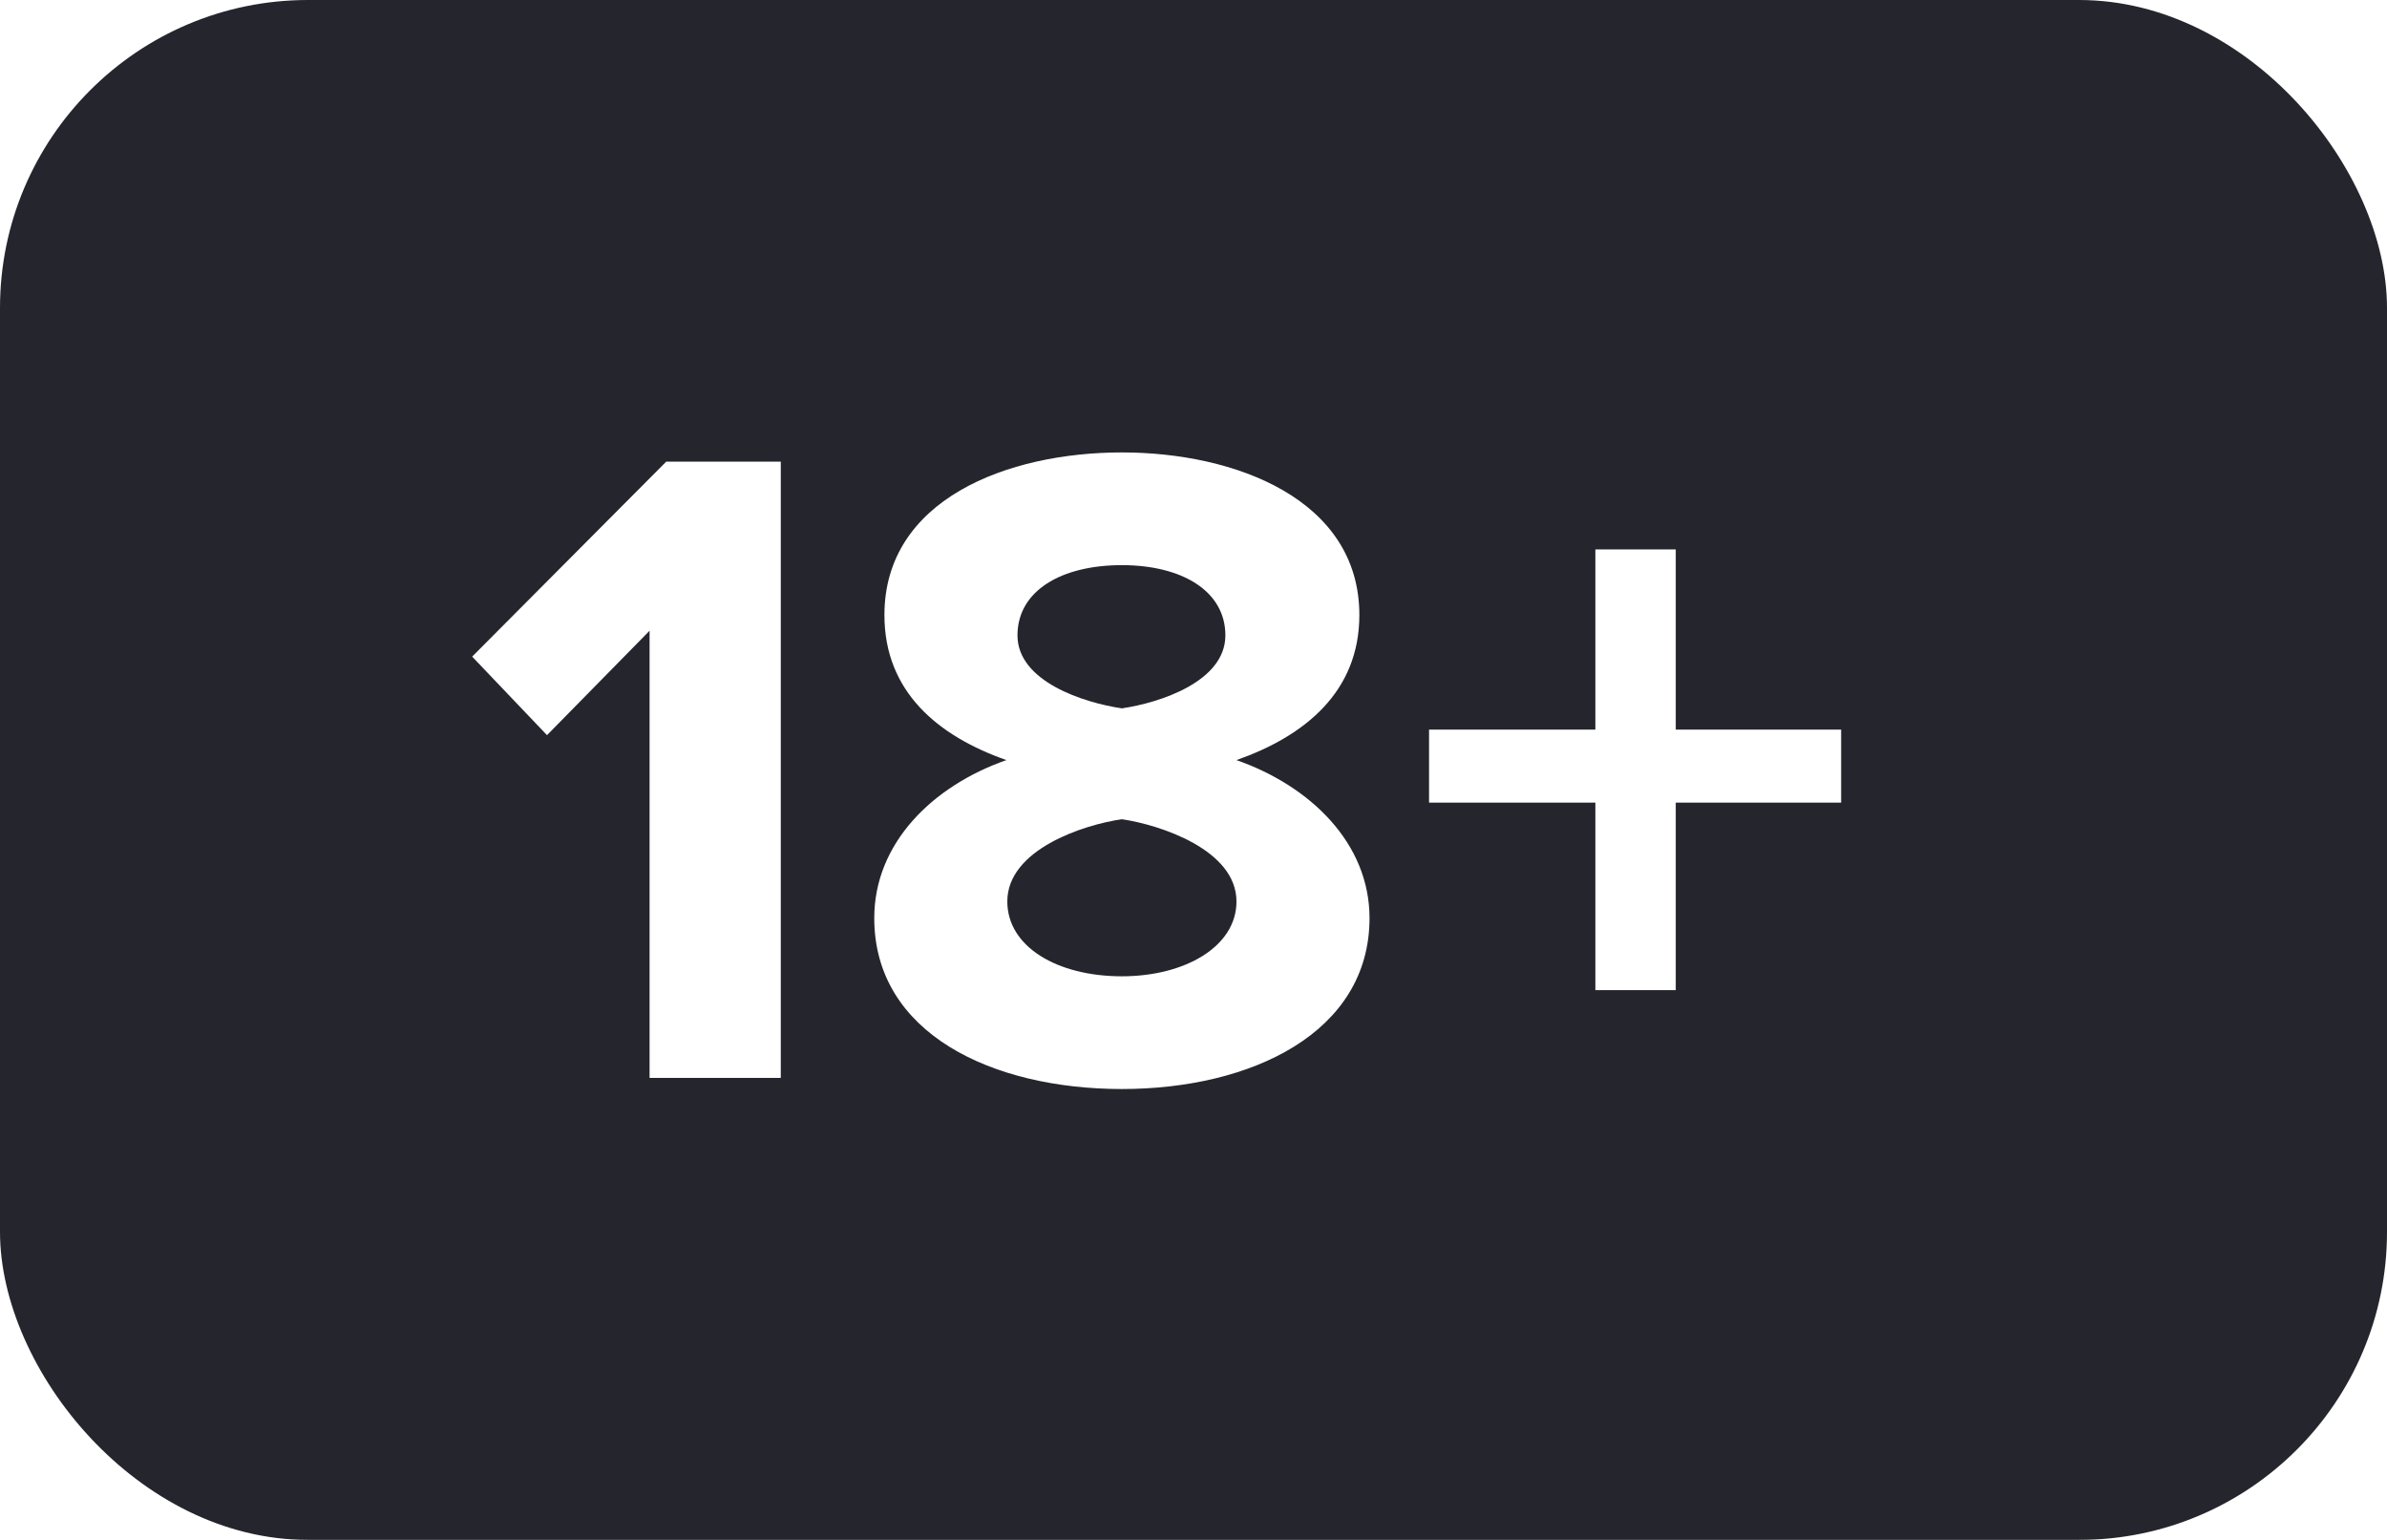
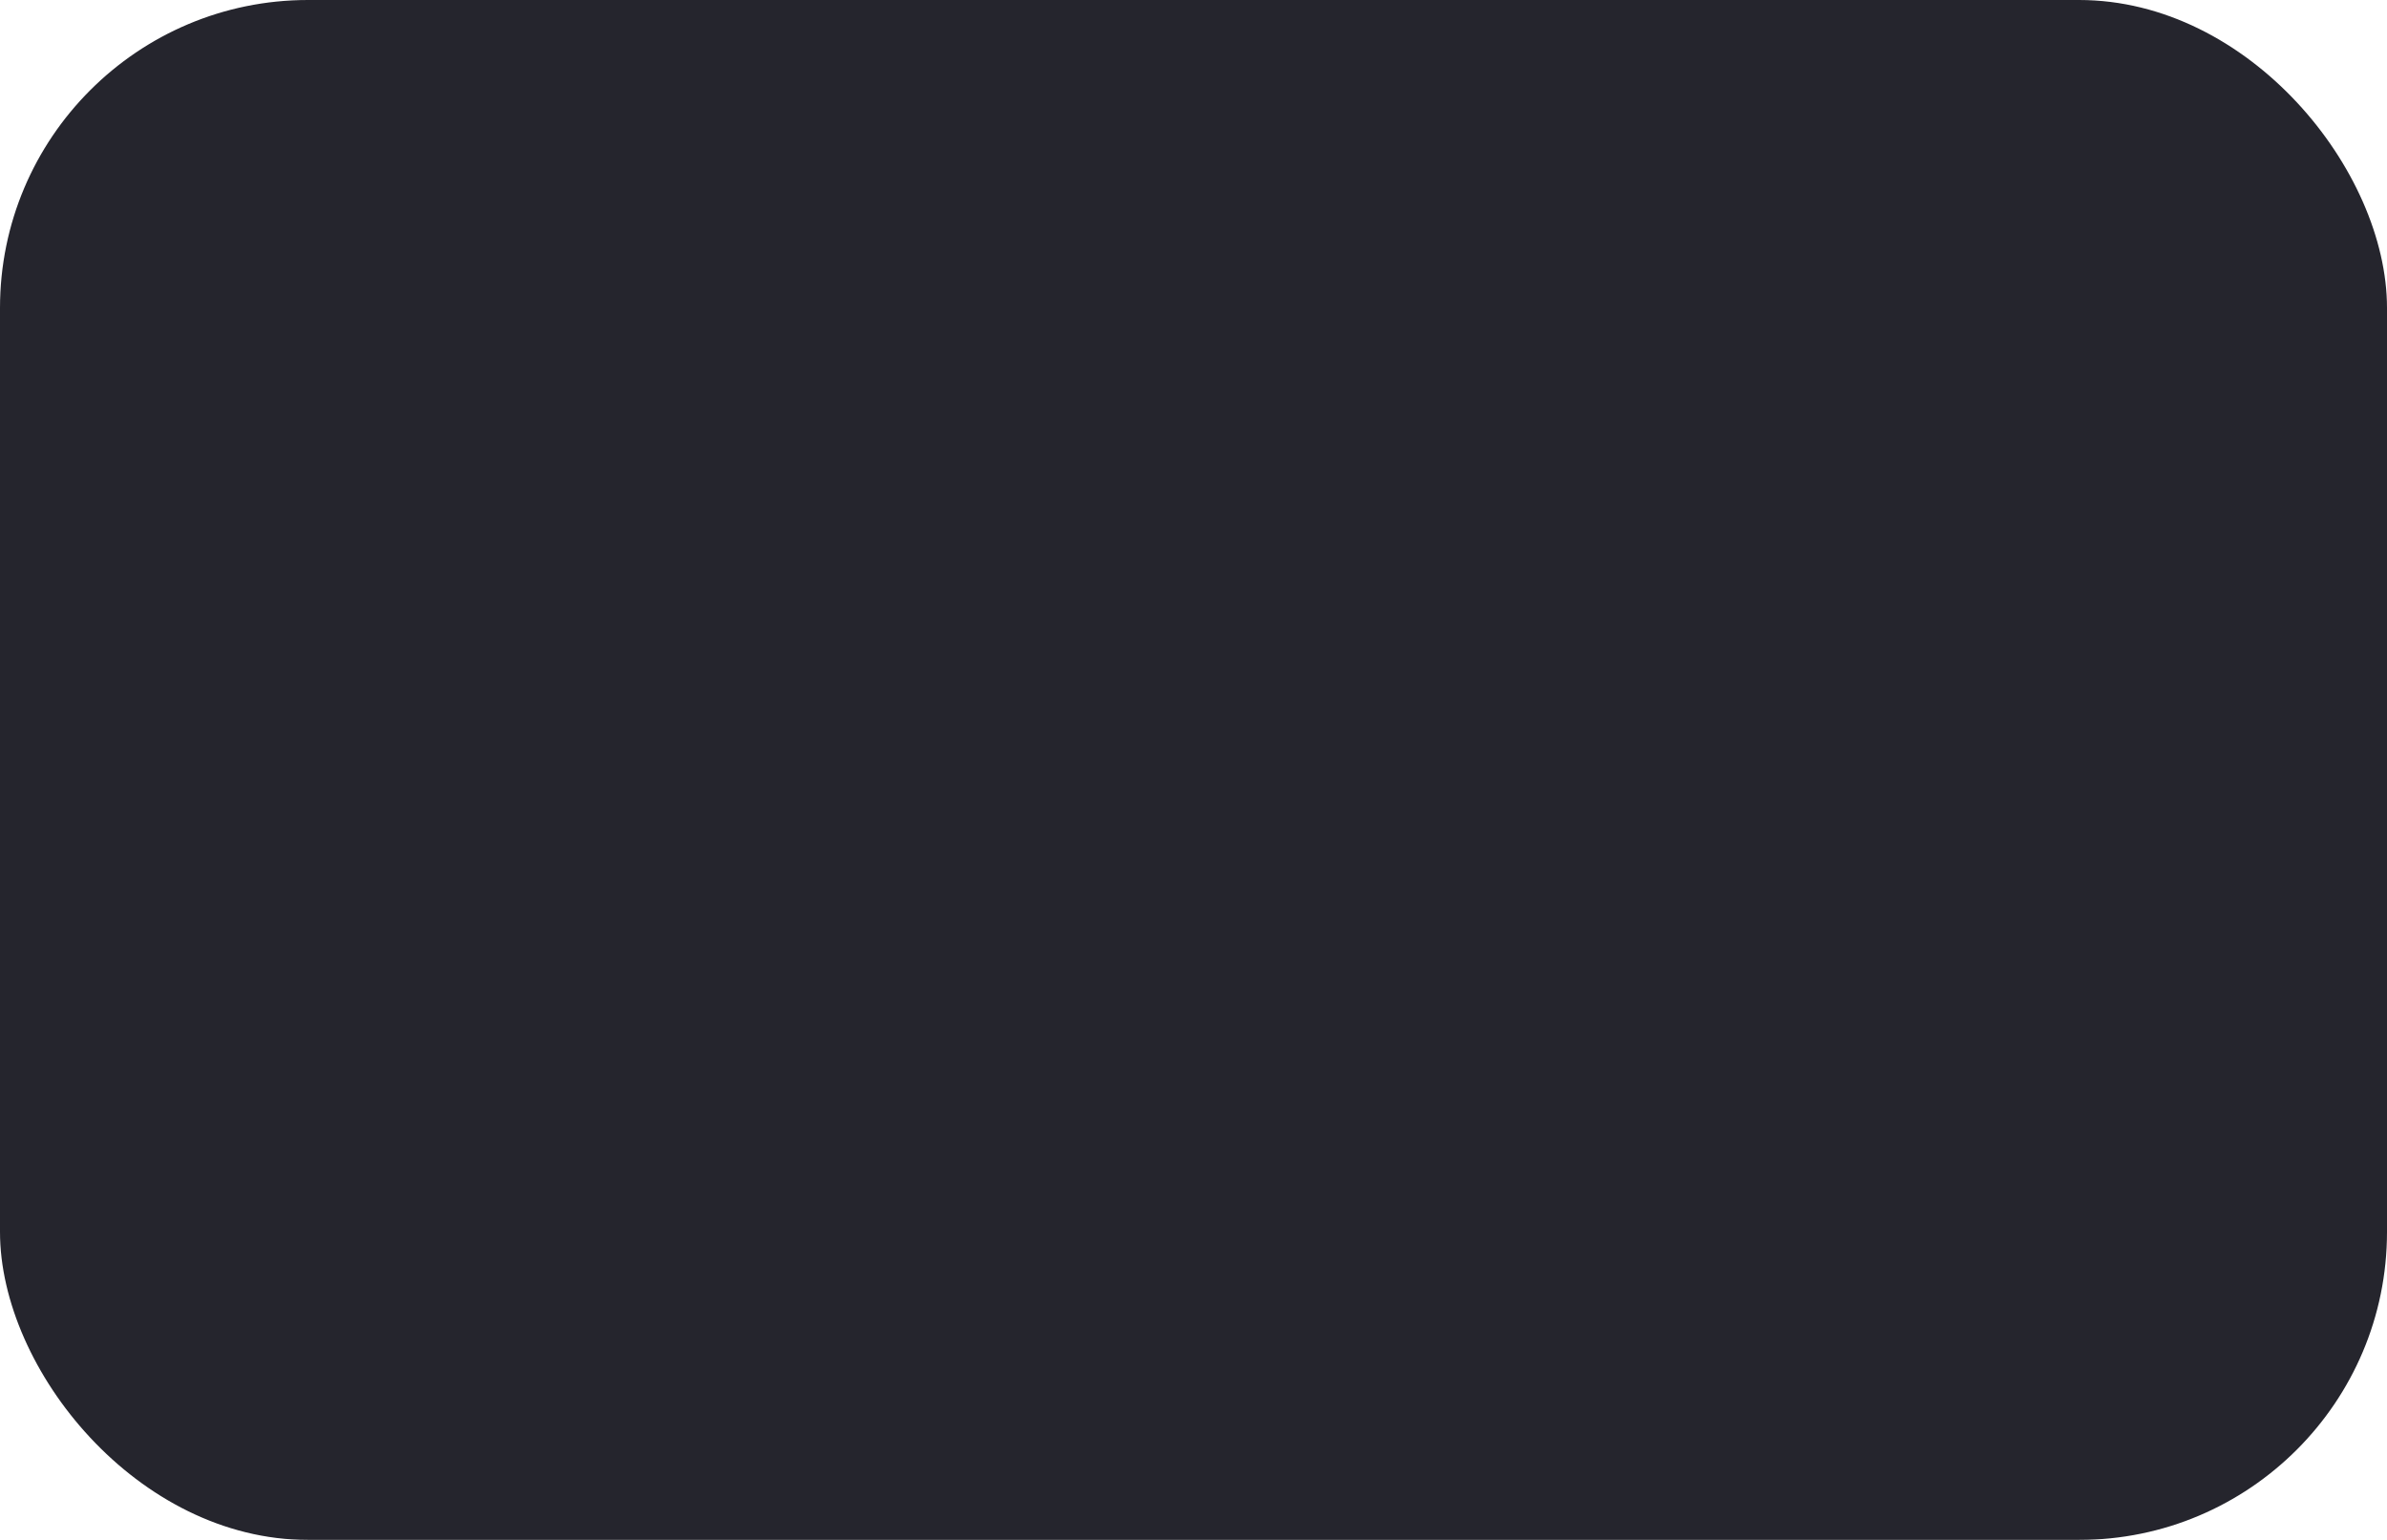
<svg xmlns="http://www.w3.org/2000/svg" width="31" height="20" viewBox="0 0 31 20" fill="none">
  <g filter="url(#filter0_b_12_624)">
    <rect width="31" height="20" rx="4" fill="#25252D" />
-     <path d="M10.14 14V5.996H8.652L6.132 8.528L7.104 9.548L8.436 8.192V14H10.14ZM14.57 14.144C16.25 14.144 17.786 13.412 17.786 11.924C17.786 10.952 17.018 10.208 16.058 9.872C16.946 9.56 17.654 8.984 17.654 7.988C17.654 6.488 16.046 5.876 14.57 5.876C13.082 5.876 11.486 6.488 11.486 7.988C11.486 8.984 12.182 9.56 13.07 9.872C12.11 10.208 11.354 10.952 11.354 11.924C11.354 13.424 12.89 14.144 14.57 14.144ZM14.57 9.2C14.078 9.128 13.214 8.852 13.214 8.252C13.214 7.676 13.778 7.34 14.57 7.34C15.35 7.34 15.914 7.676 15.914 8.252C15.914 8.852 15.062 9.128 14.57 9.2ZM14.57 12.68C13.73 12.68 13.082 12.296 13.082 11.708C13.082 11.036 14.066 10.712 14.57 10.64C15.062 10.712 16.058 11.036 16.058 11.708C16.058 12.296 15.386 12.68 14.57 12.68ZM23.911 10.424V9.476H21.763V7.136H20.719V9.476H18.559V10.424H20.719V12.86H21.763V10.424H23.911Z" fill="white" />
  </g>
  <defs>
    <filter id="filter0_b_12_624" x="-16" y="-16" width="63" height="52" filterUnits="userSpaceOnUse" color-interpolation-filters="sRGB">
      <feFlood flood-opacity="0" result="BackgroundImageFix" />
      <feGaussianBlur in="BackgroundImageFix" stdDeviation="8" />
      <feComposite in2="SourceAlpha" operator="in" result="effect1_backgroundBlur_12_624" />
      <feBlend mode="normal" in="SourceGraphic" in2="effect1_backgroundBlur_12_624" result="shape" />
    </filter>
  </defs>
</svg>